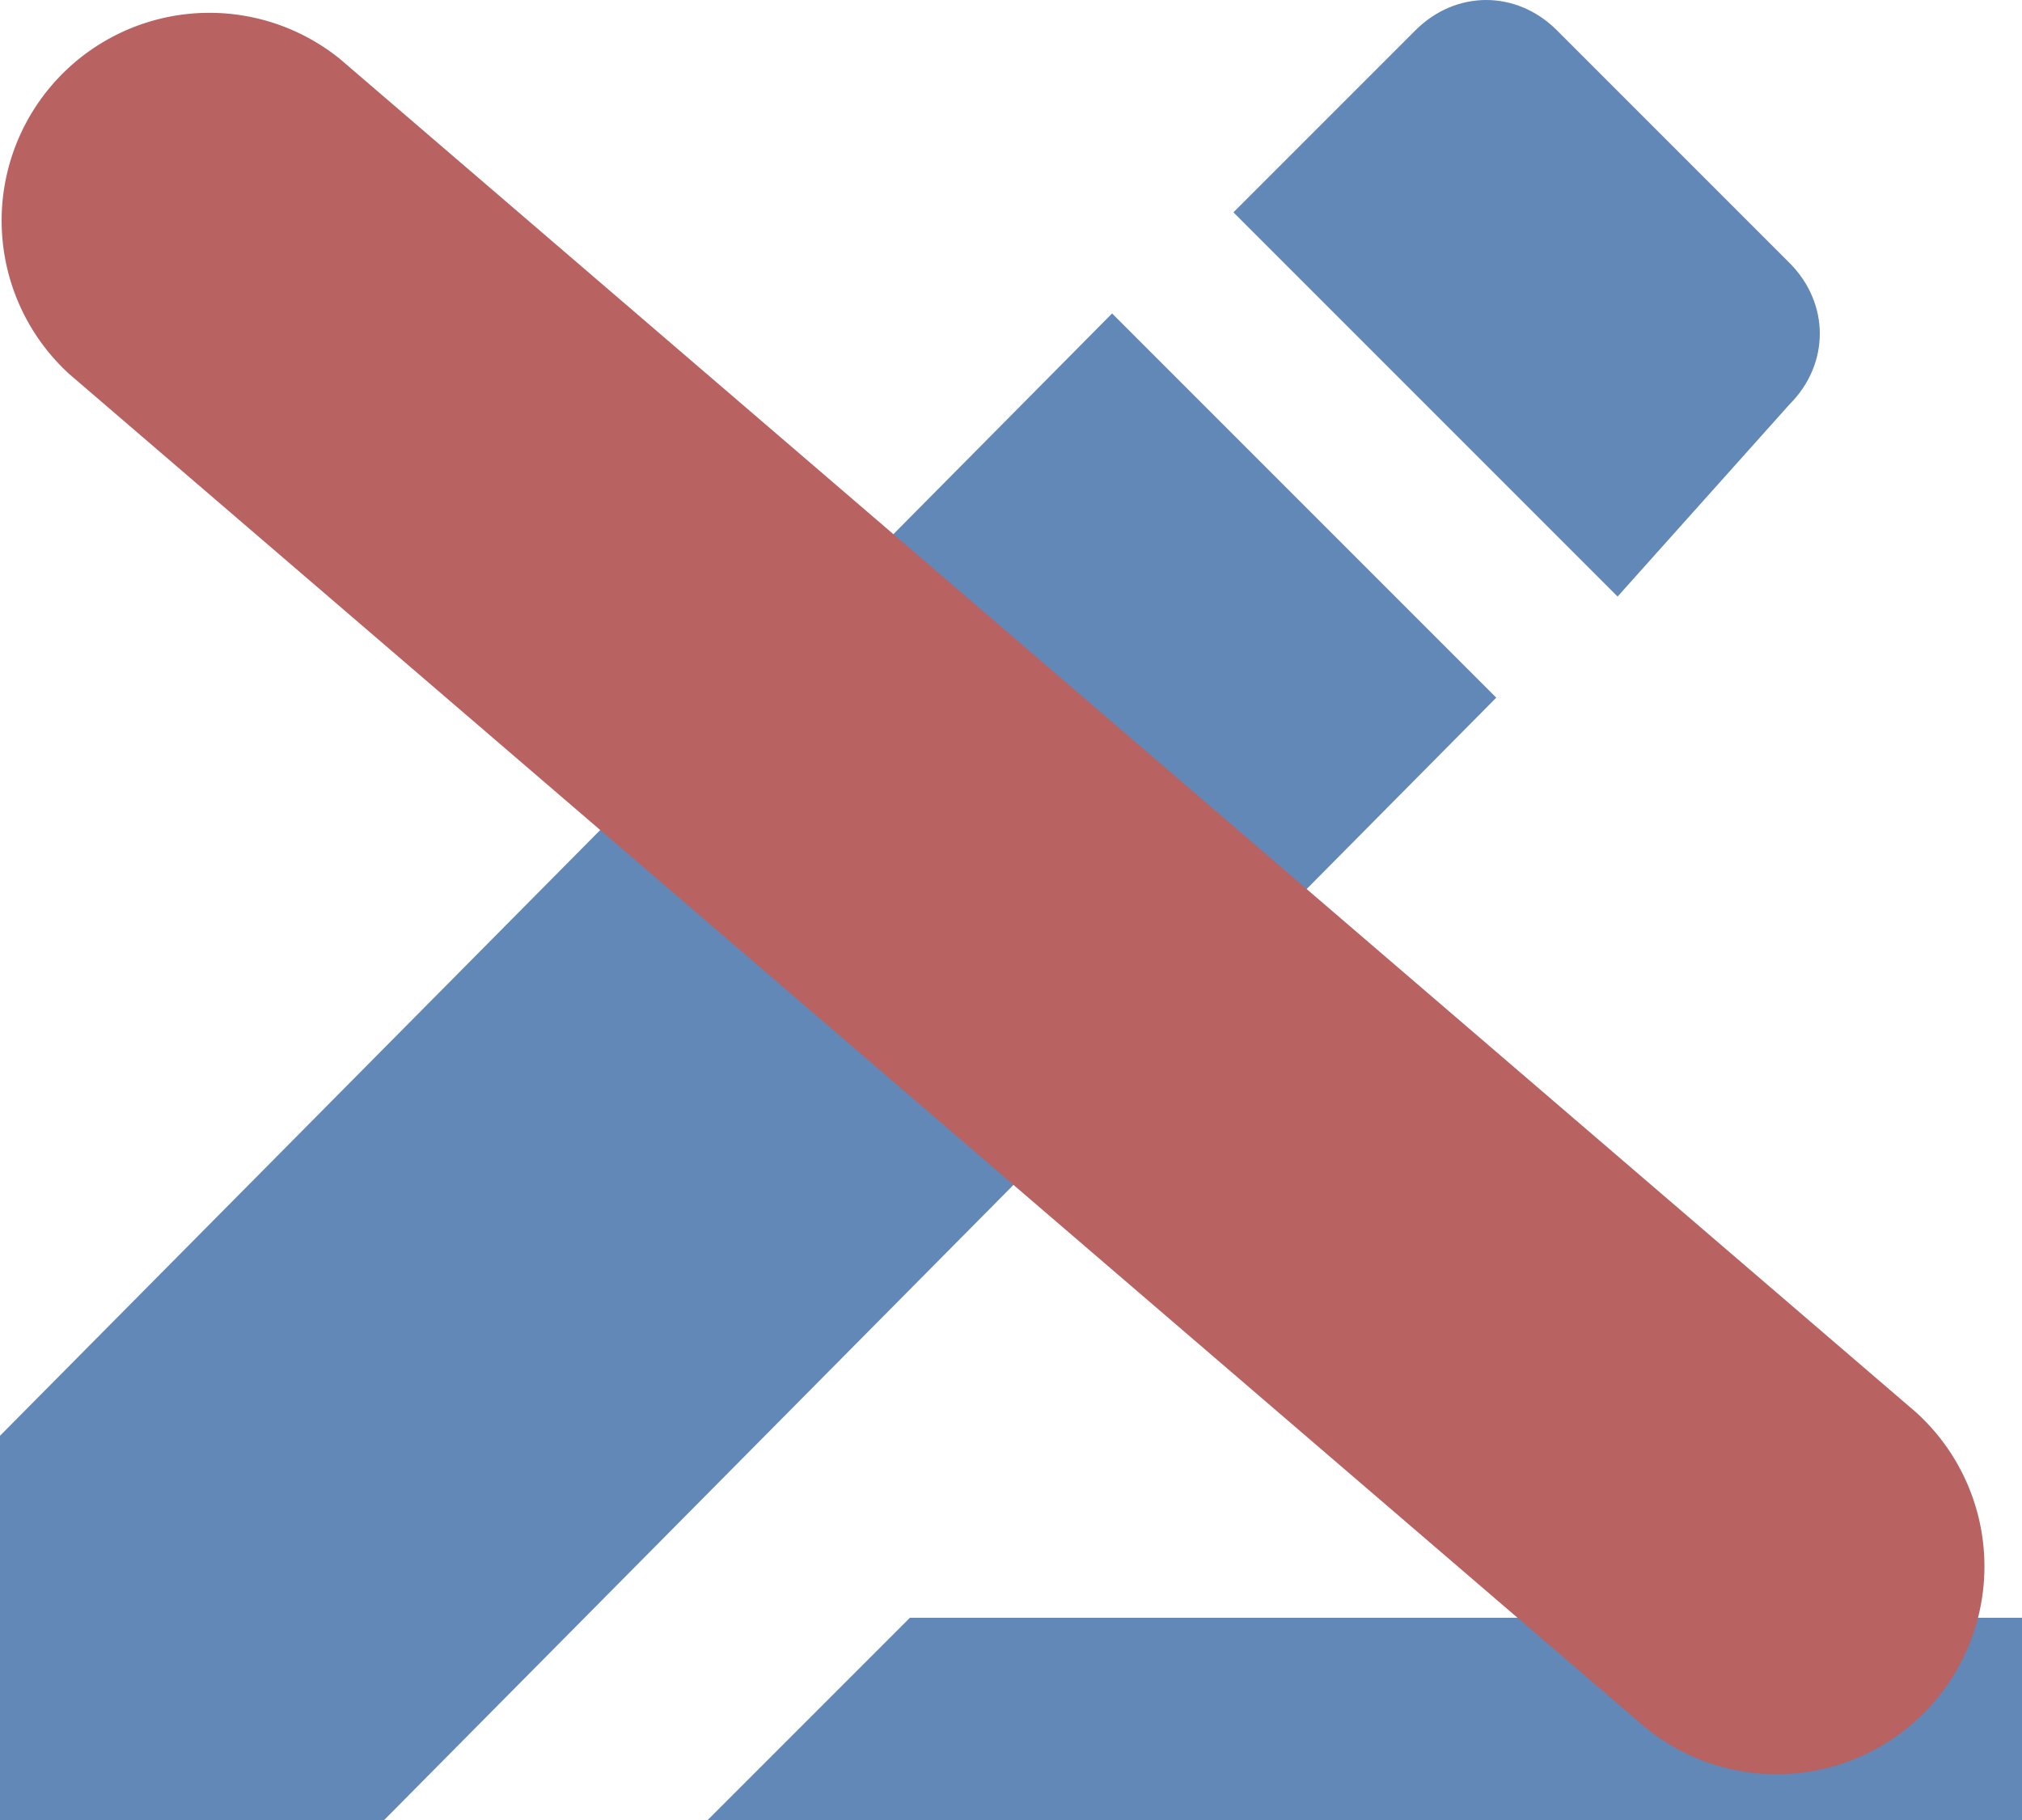
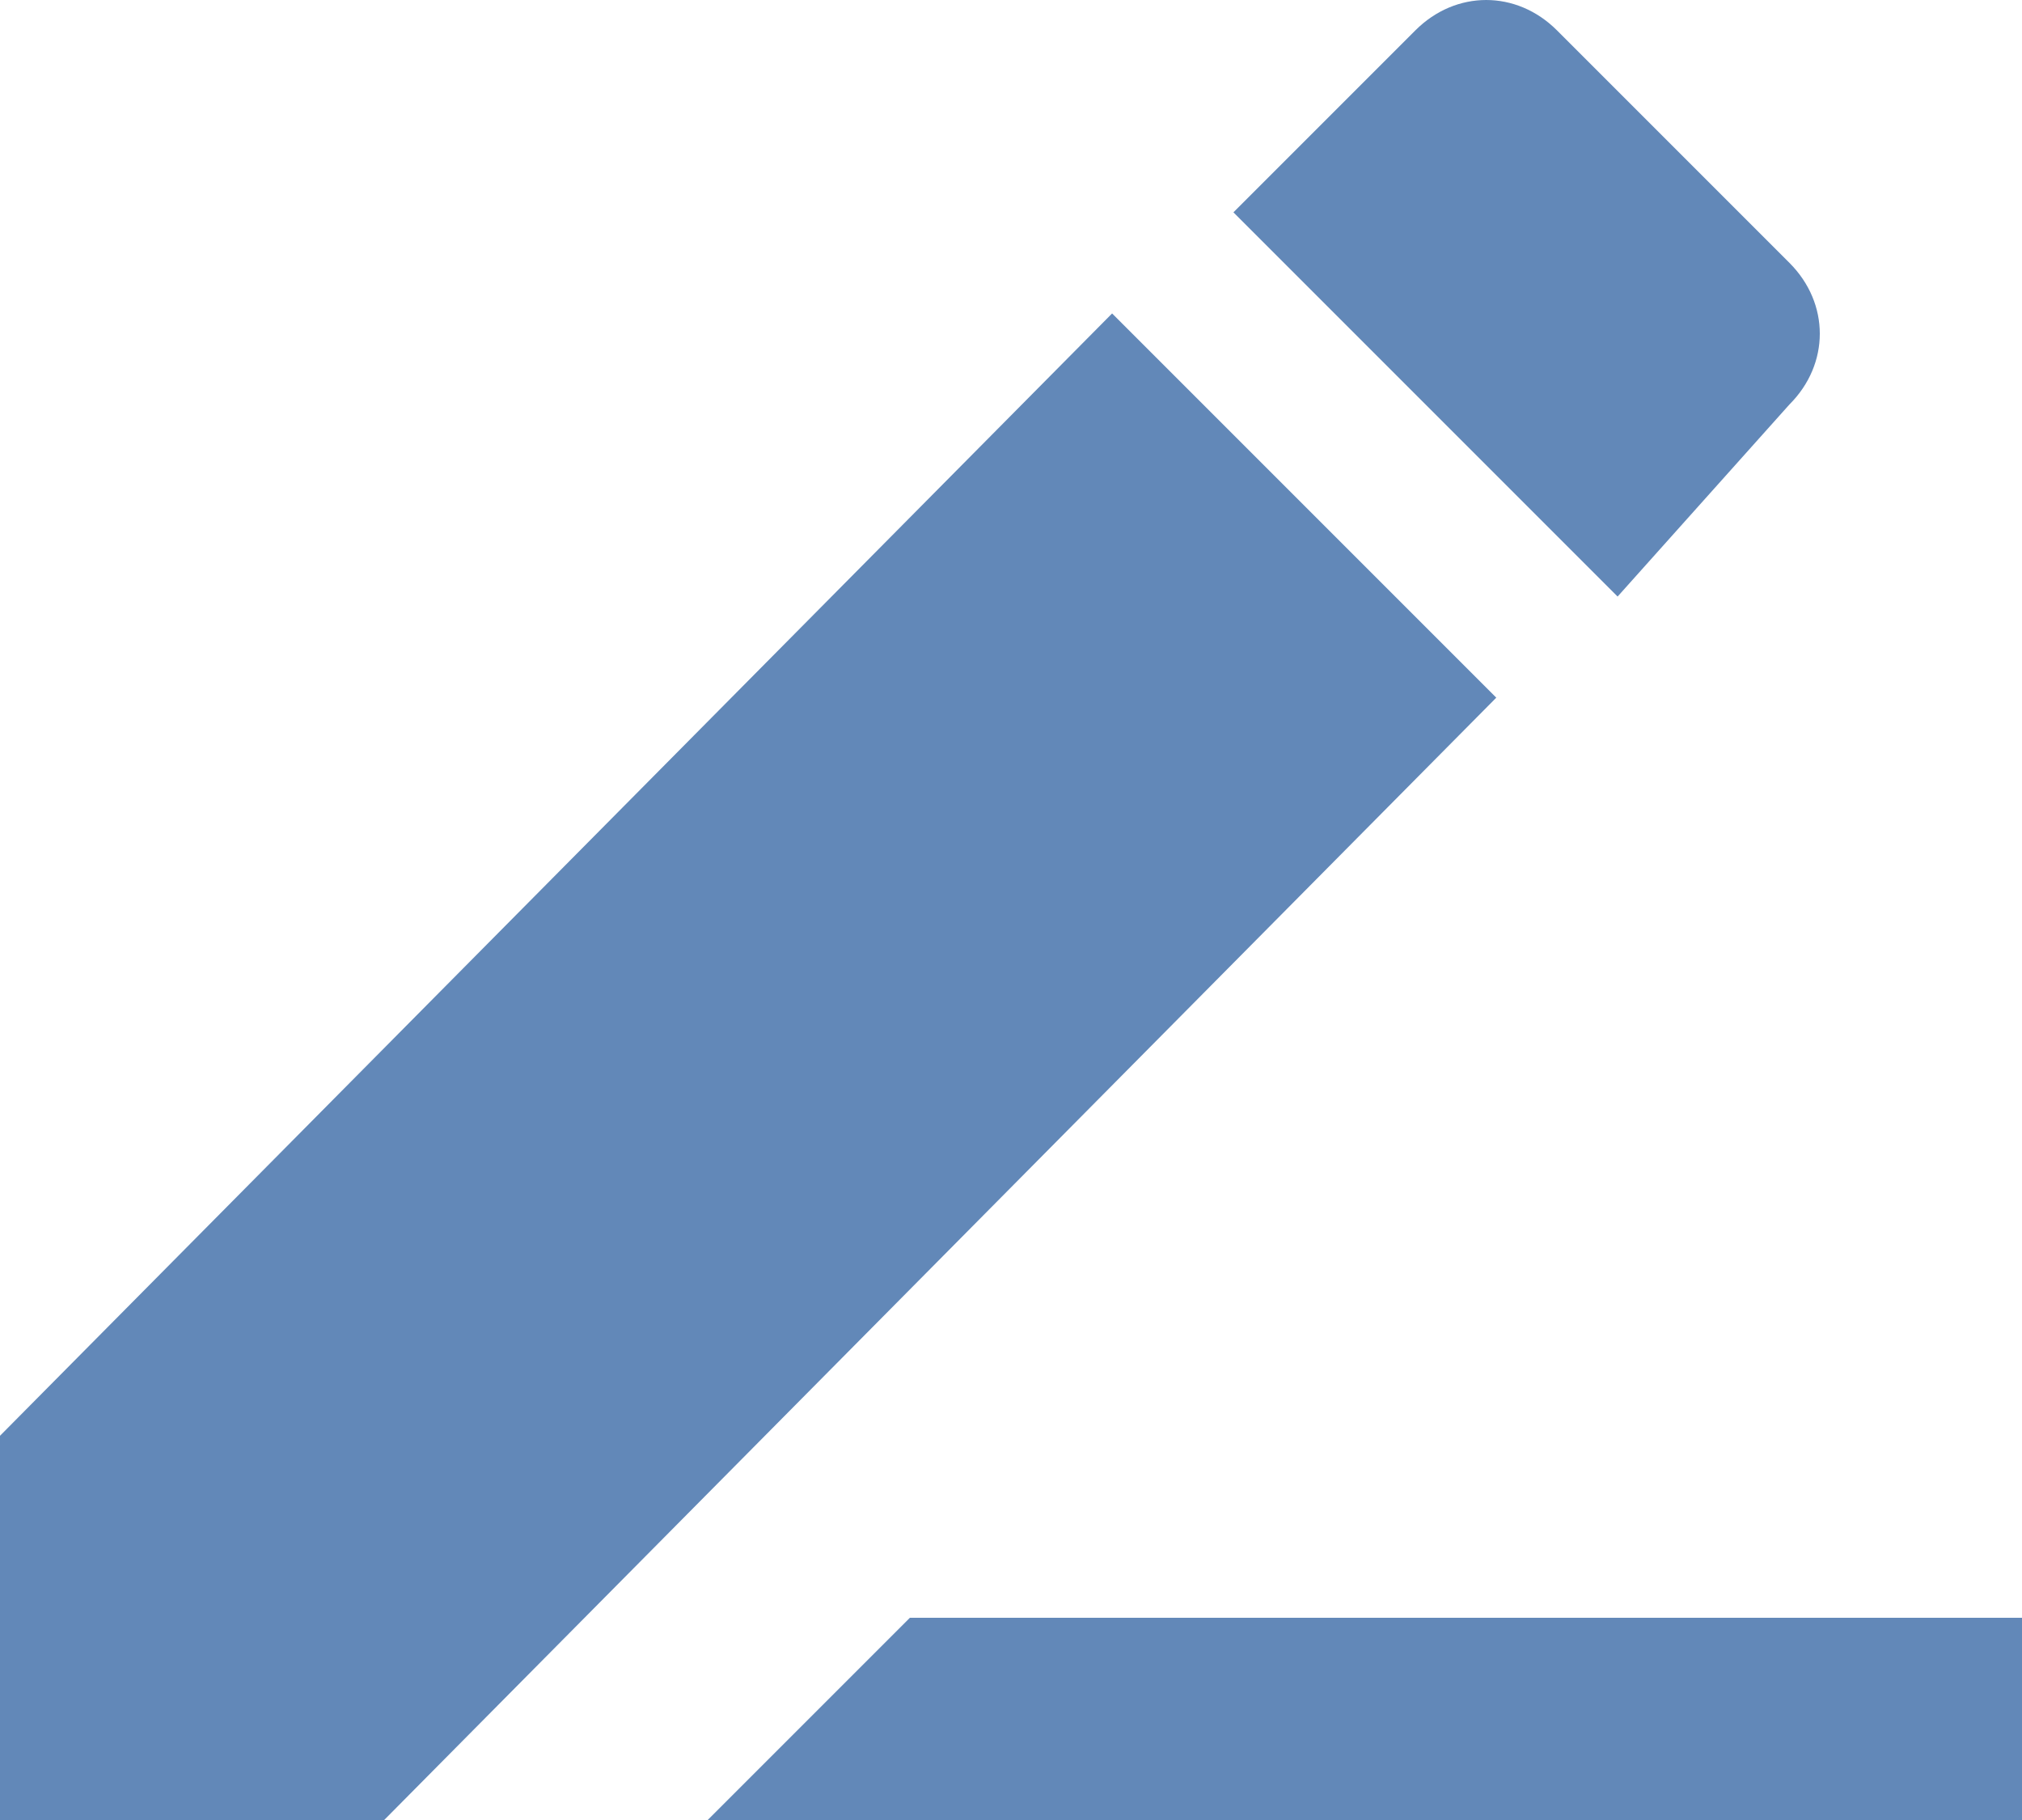
<svg xmlns="http://www.w3.org/2000/svg" width="20" height="18">
  <path d="m9 16-2 2h13v-2H9zM0 14.2V18h3.8l11-11.1L11 3.1 0 14.2ZM17.7 4c.4-.4.4-1 0-1.4L15.4.3c-.4-.4-1-.4-1.4 0l-1.8 1.8L16 5.9 17.7 4z" style="fill:#6288b8;fill-opacity:1" />
-   <path d="m342.947 207.868-14.795-13.146a1.98 1.98 0 0 0-2.629 2.959l14.794 13.146a1.98 1.98 0 0 0 2.63-2.959z" style="fill:#b86262;fill-opacity:1" transform="scale(1.038) rotate(-.973 -11267.293 19229.88)" />
</svg>